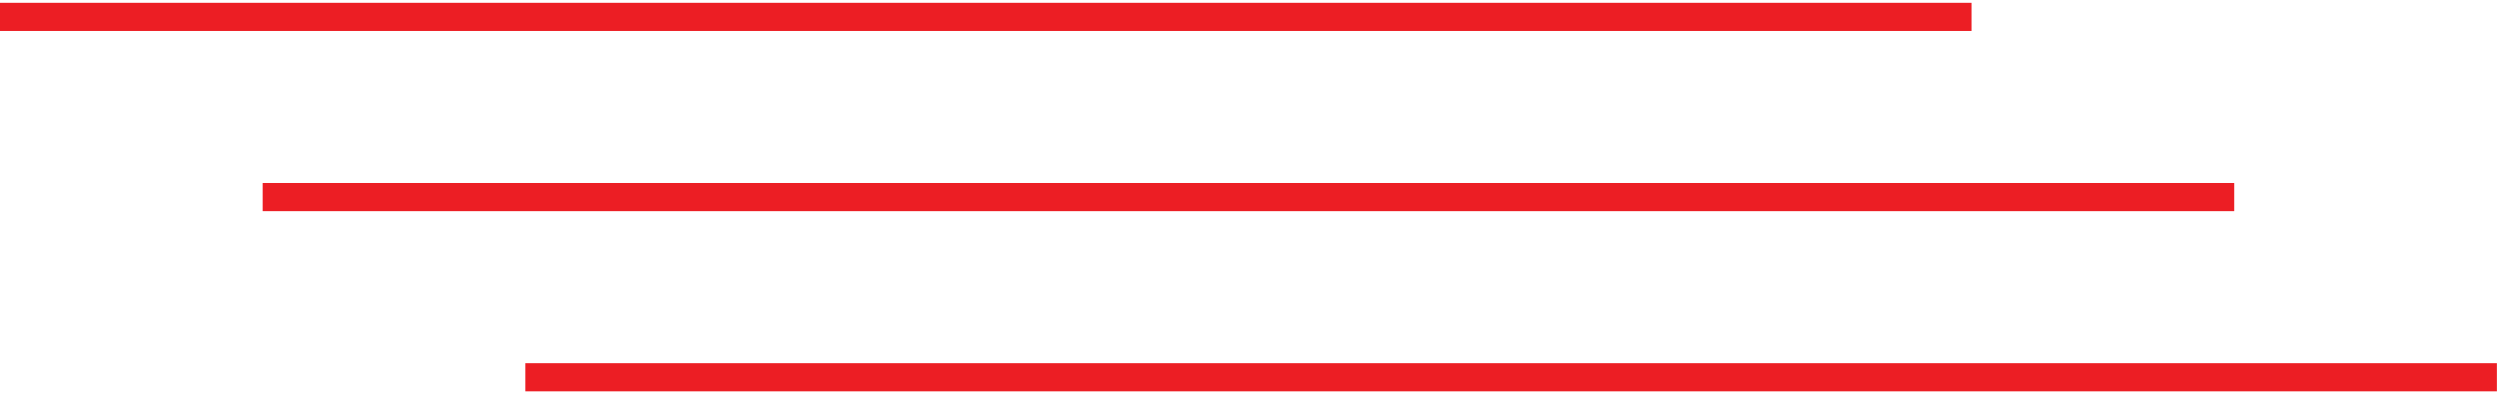
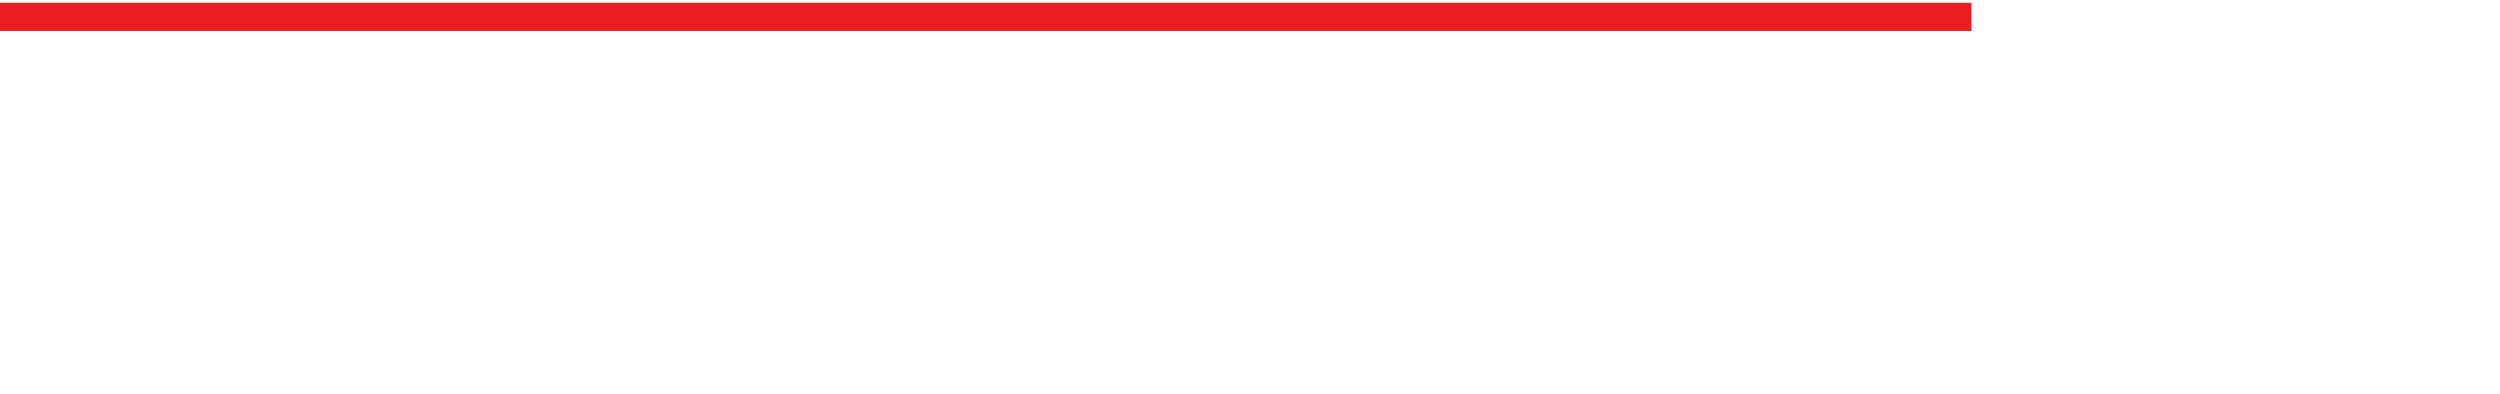
<svg xmlns="http://www.w3.org/2000/svg" width="444" height="70" viewBox="0 0 444 70" fill="none">
-   <path d="M93.299 67L443.447 67" stroke="#EC1E24" stroke-width="5" />
-   <path d="M46.65 35L396.798 35" stroke="#EC1E24" stroke-width="5" />
  <path d="M0 3L350.148 3" stroke="#EC1E24" stroke-width="5" />
</svg>